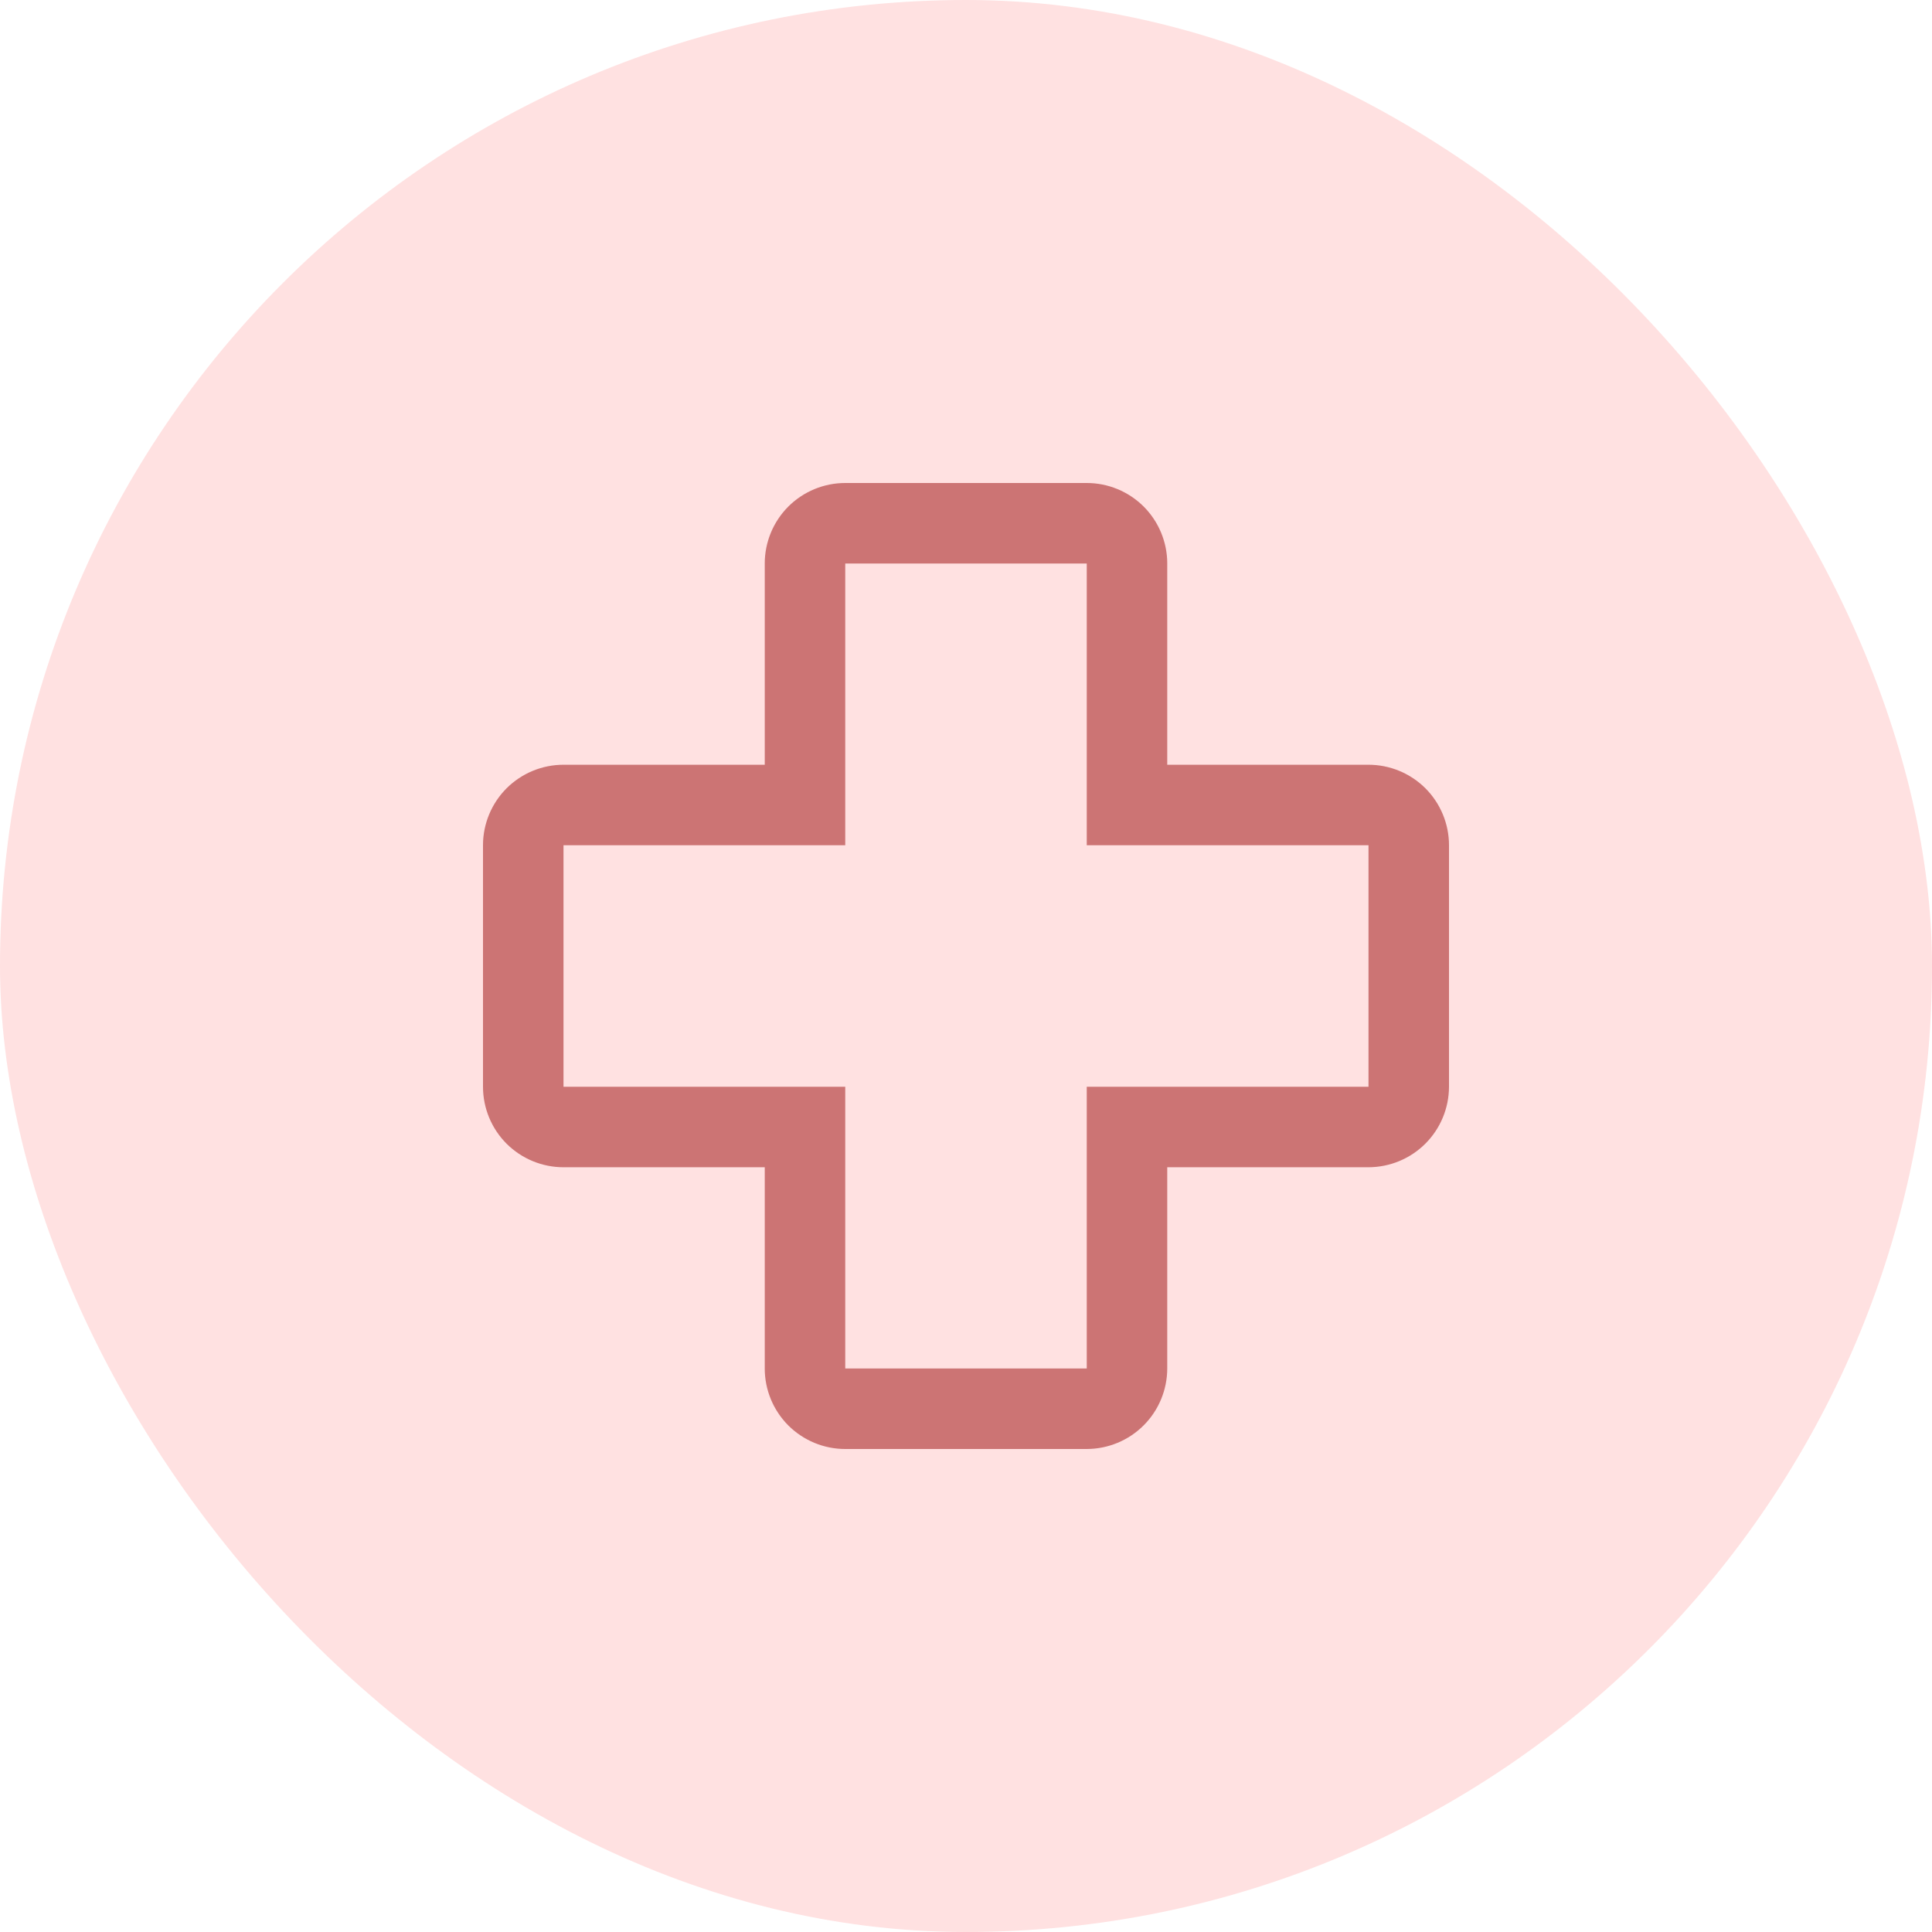
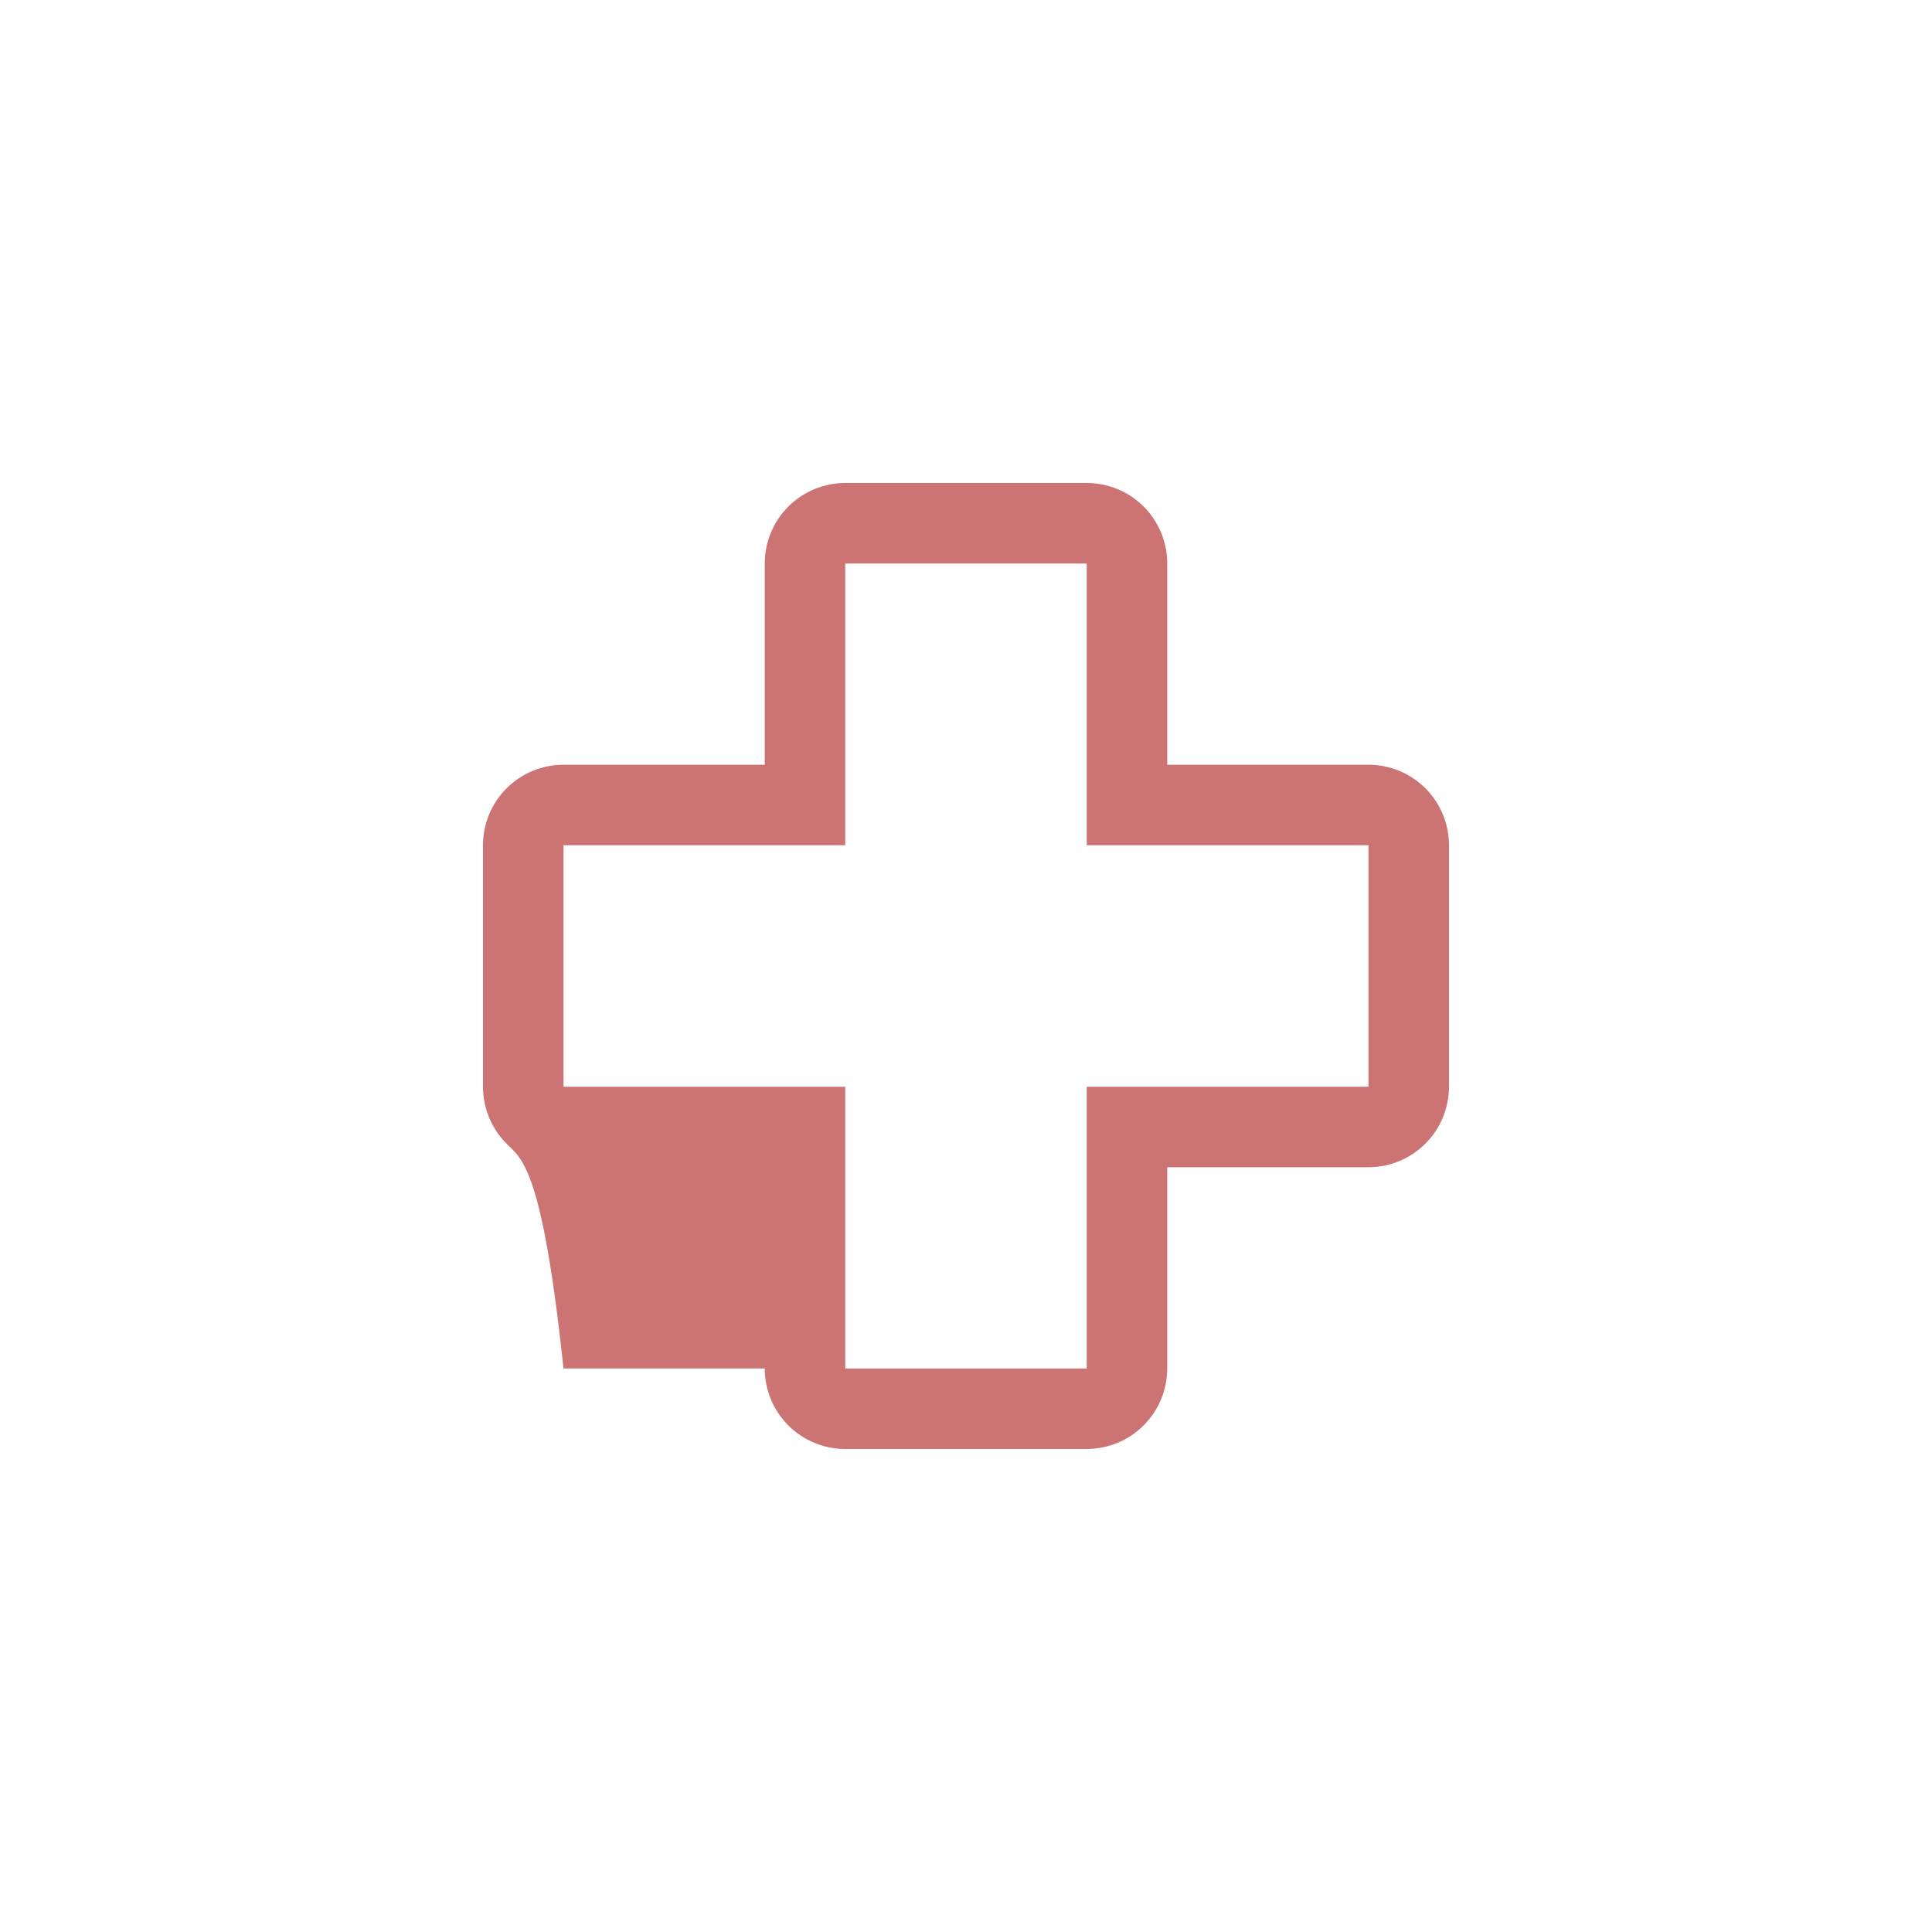
<svg xmlns="http://www.w3.org/2000/svg" width="36" height="36" viewBox="0 0 36 36" fill="none">
-   <rect width="36" height="36" rx="18" fill="#FFE1E1" />
-   <path d="M20.25 27H15.75C15.352 27 14.971 26.842 14.689 26.561C14.408 26.279 14.25 25.898 14.25 25.5V21.75H10.5C10.102 21.75 9.721 21.592 9.439 21.311C9.158 21.029 9 20.648 9 20.25V15.75C9 15.352 9.158 14.971 9.439 14.689C9.721 14.408 10.102 14.25 10.5 14.25H14.25V10.5C14.25 10.102 14.408 9.721 14.689 9.439C14.971 9.158 15.352 9 15.75 9H20.25C20.648 9 21.029 9.158 21.311 9.439C21.592 9.721 21.75 10.102 21.75 10.5V14.25H25.5C25.898 14.25 26.279 14.408 26.561 14.689C26.842 14.971 27 15.352 27 15.75V20.25C26.999 20.648 26.841 21.029 26.56 21.31C26.279 21.591 25.898 21.749 25.5 21.75H21.75V25.5C21.749 25.898 21.591 26.279 21.31 26.56C21.029 26.841 20.648 26.999 20.25 27ZM10.5 15.75V20.25H15.75V25.5H20.25V20.25H25.5V15.75H20.25V10.5H15.75V15.75H10.5Z" fill="#CC7474" />
+   <path d="M20.25 27H15.75C15.352 27 14.971 26.842 14.689 26.561C14.408 26.279 14.25 25.898 14.25 25.5H10.5C10.102 21.75 9.721 21.592 9.439 21.311C9.158 21.029 9 20.648 9 20.25V15.75C9 15.352 9.158 14.971 9.439 14.689C9.721 14.408 10.102 14.25 10.5 14.25H14.25V10.5C14.25 10.102 14.408 9.721 14.689 9.439C14.971 9.158 15.352 9 15.75 9H20.25C20.648 9 21.029 9.158 21.311 9.439C21.592 9.721 21.75 10.102 21.75 10.5V14.25H25.5C25.898 14.25 26.279 14.408 26.561 14.689C26.842 14.971 27 15.352 27 15.75V20.25C26.999 20.648 26.841 21.029 26.56 21.31C26.279 21.591 25.898 21.749 25.5 21.75H21.75V25.5C21.749 25.898 21.591 26.279 21.31 26.56C21.029 26.841 20.648 26.999 20.25 27ZM10.5 15.75V20.25H15.75V25.5H20.25V20.25H25.5V15.75H20.25V10.5H15.75V15.75H10.5Z" fill="#CC7474" />
</svg>